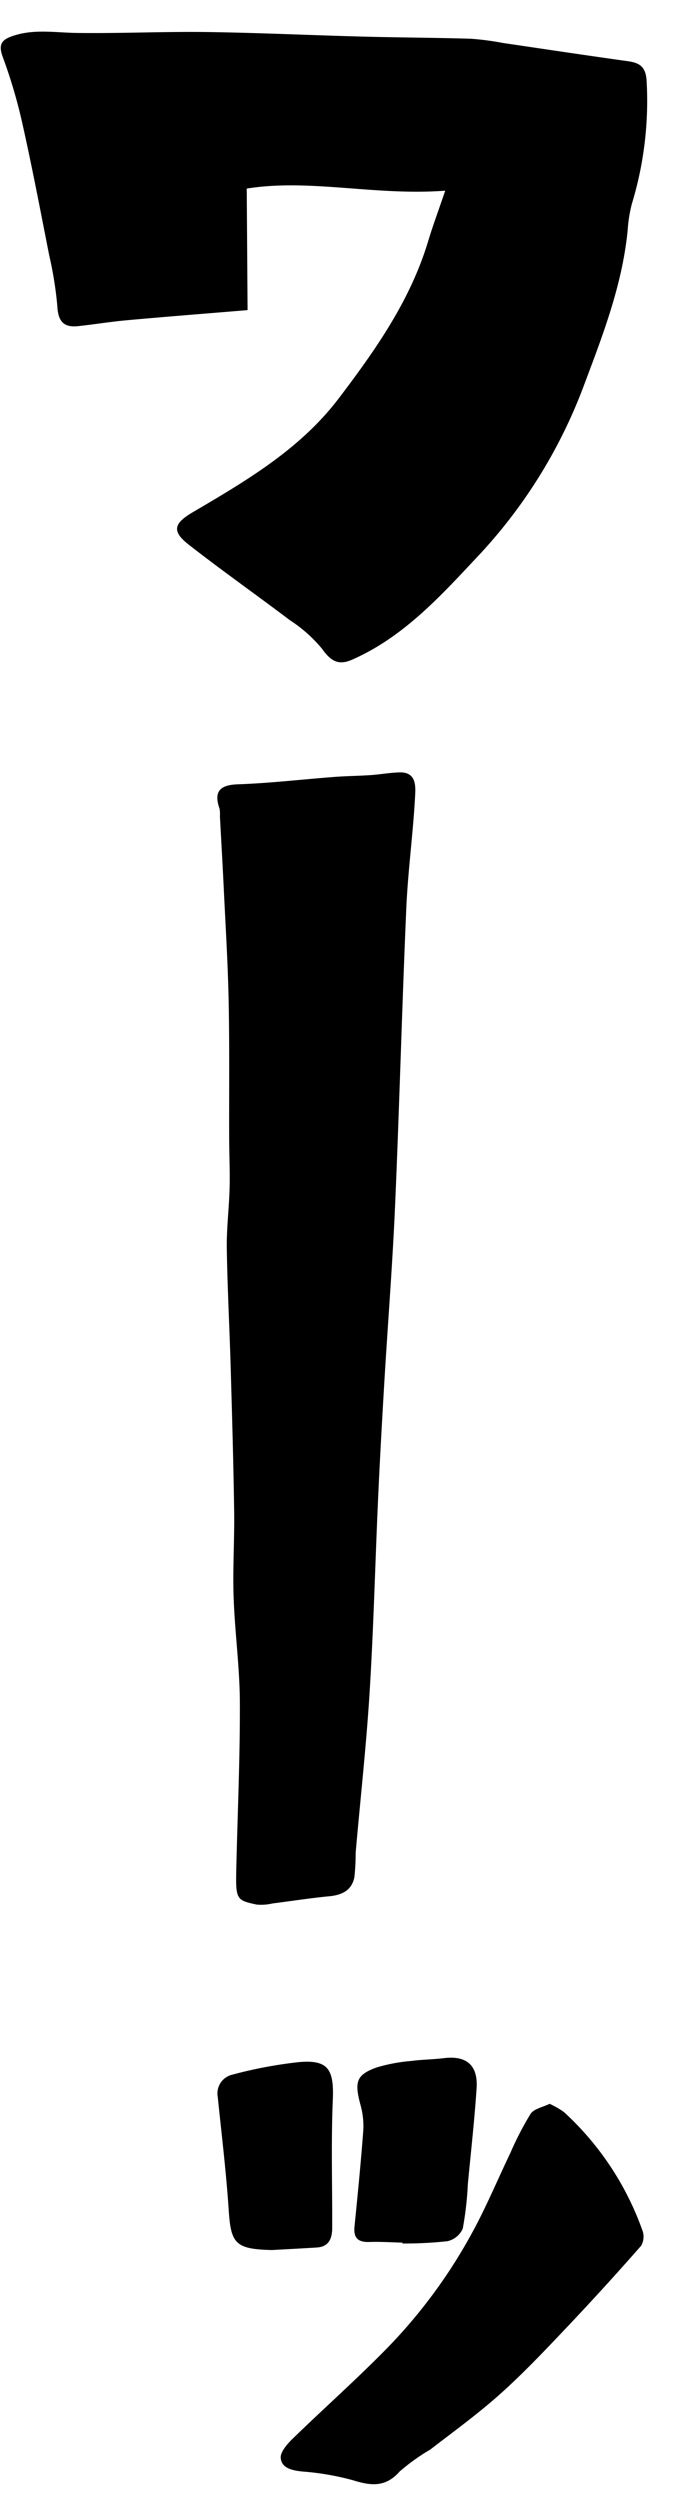
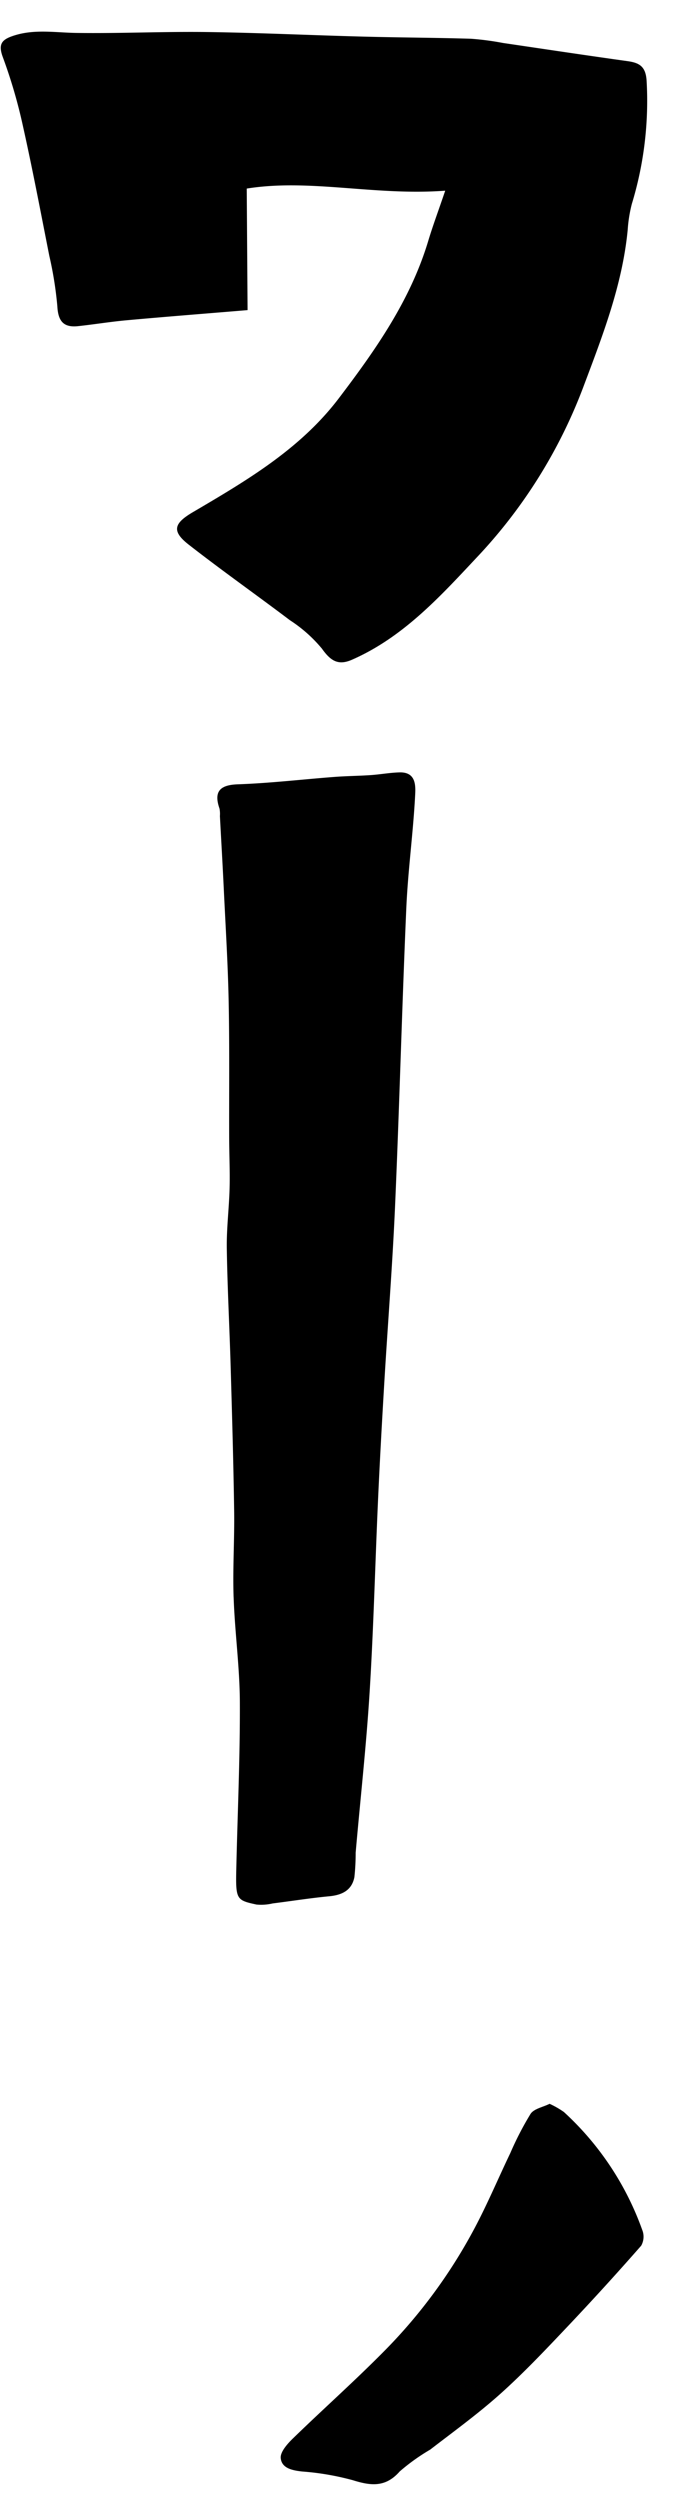
<svg xmlns="http://www.w3.org/2000/svg" width="66.193" height="243.975" viewBox="0 0 66.193 243.975">
  <g id="グループ_6409" data-name="グループ 6409" transform="translate(11311.418 16655.893)">
    <path id="パス_23677" data-name="パス 23677" d="M43.066,61.539c.791,1.257,1.5,1.8,2.887,1.279,5.088-1.916,8.888-5.671,12.664-9.3A49.711,49.711,0,0,0,69.859,37.538c2.153-4.93,4.378-9.823,5.183-15.209a13.8,13.8,0,0,1,.533-2.5A34.5,34.5,0,0,0,77.647,7.859c-.02-1.371-.615-1.755-1.754-1.976-4.024-.778-8.038-1.6-12.057-2.409a27.527,27.527,0,0,0-3.09-.574c-3.467-.288-6.942-.479-10.41-.753-5.118-.4-10.23-.916-15.353-1.254C30.758.616,26.514.6,22.289.316,20.226.177,18.2-.3,16.126.274c-1.147.316-1.531.739-1.12,2.042a50.3,50.3,0,0,1,1.6,6.777c.719,4.256,1.3,8.536,1.913,12.81a35.937,35.937,0,0,1,.525,4.946c0,1.428.462,2.133,1.909,2.054,1.6-.087,3.2-.267,4.809-.327,3.819-.145,7.638-.243,11.81-.37.176-3.865.351-7.717.539-11.85,6.215-.664,12.435,1.374,19.34,1.22-.77,1.93-1.388,3.35-1.909,4.8-2.039,5.7-5.692,10.356-9.534,14.9-4.02,4.75-9.416,7.545-14.793,10.338-1.9.987-2.214,1.73-.581,3.148,3.1,2.693,6.334,5.235,9.478,7.881a13.767,13.767,0,0,1,2.952,2.9" transform="translate(-11326.244 -16651.828) rotate(-3)" />
    <path id="パス_23678" data-name="パス 23678" d="M13.676,190.431c-.479,3.383-.6,6.823-1.179,10.186-.891,5.191-2.038,10.34-3.076,15.506-.684,3.4-.7,3.432,1.243,4.23a4.91,4.91,0,0,0,1.578.167c1.853.093,3.711.123,5.559.271,1.252.1,2.265-.185,2.741-1.406a21.985,21.985,0,0,0,.539-2.337c1.359-5.079,2.844-10.128,4.074-15.239,1.473-6.12,2.717-12.3,4.09-18.44.827-3.7,1.693-7.394,2.572-11.083,1.329-5.573,2.77-11.122,4.01-16.715,2.1-9.468,4.03-18.973,6.129-28.441.793-3.576,1.924-7.075,2.75-10.645.207-.894.542-2.272-1.087-2.519-.936-.142-1.895-.13-2.838-.231-1.173-.125-2.337-.324-3.51-.439-3.139-.311-6.3-.489-9.415-.928-1.722-.243-2.456.272-2.172,2.022a2.74,2.74,0,0,1-.088.726c-.287,2.353-.56,4.707-.861,7.058-.465,3.644-.877,7.3-1.442,10.927-.685,4.392-1.51,8.761-2.267,13.141-.277,1.6-.483,3.219-.807,4.811-.388,1.913-.975,3.792-1.285,5.716-.611,3.8-1.074,7.62-1.632,11.426-.681,4.645-1.361,9.29-2.109,13.925-.448,2.779-1.124,5.524-1.519,8.31" transform="translate(-11335.145 -16685.172) rotate(-10)" />
    <path id="パス_23679" data-name="パス 23679" d="M39.927,314.934a28.689,28.689,0,0,0-5.537-12.685,8.722,8.722,0,0,0-1.236-1.031c-.7.208-1.583.206-2,.644a30.436,30.436,0,0,0-2.612,3.425c-1.648,2.3-3.177,4.689-4.934,6.9a51.134,51.134,0,0,1-10.337,9.847c-3.42,2.441-7.009,4.645-10.485,7.008-.619.421-1.447,1.081-1.489,1.679-.07.99.9,1.371,1.848,1.646a26.093,26.093,0,0,1,4.715,1.694c1.641.848,3.017,1.261,4.655-.051a19.776,19.776,0,0,1,3.3-1.58c2.582-1.352,5.214-2.633,7.685-4.168,2.564-1.592,5-3.4,7.428-5.2q4.378-3.243,8.628-6.655a1.787,1.787,0,0,0,.373-1.47" transform="translate(-11342.717 -16741.457) rotate(-10)" />
-     <path id="パス_23680" data-name="パス 23680" d="M17.008,306.9c-.305,1.084.076,1.58,1.164,1.734,1.066.151,2.116.411,3.173.624,0,.028-.008.056-.012.084a38.714,38.714,0,0,0,4.353.542,2.152,2.152,0,0,0,1.693-.943,32.306,32.306,0,0,0,1.243-4.188c.834-3.024,1.722-6.034,2.47-9.08.537-2.191-.428-3.329-2.636-3.443-1.058-.055-2.109-.237-3.167-.281a16.406,16.406,0,0,0-3.464.036c-2.073.362-2.381,1-2.183,3.3a7.62,7.62,0,0,1-.152,2.49c-.776,3.055-1.629,6.092-2.483,9.127" transform="translate(-11346.85 -16737.877) rotate(-10)" />
-     <path id="パス_23681" data-name="パス 23681" d="M9.768,305.837c.737-4.094,1.333-8.218,2.226-12.278.633-2.878.241-3.932-2.6-4.183a42.811,42.811,0,0,0-6.6.073,1.883,1.883,0,0,0-1.818,1.9c-.265,3.695-.464,7.4-.865,11.078-.353,3.236-.024,3.849,3.479,4.552,1.226.146,2.789.34,4.353.517,1.223.138,1.646-.654,1.826-1.655" transform="translate(-11341.713 -16737.992) rotate(-10)" />
  </g>
</svg>